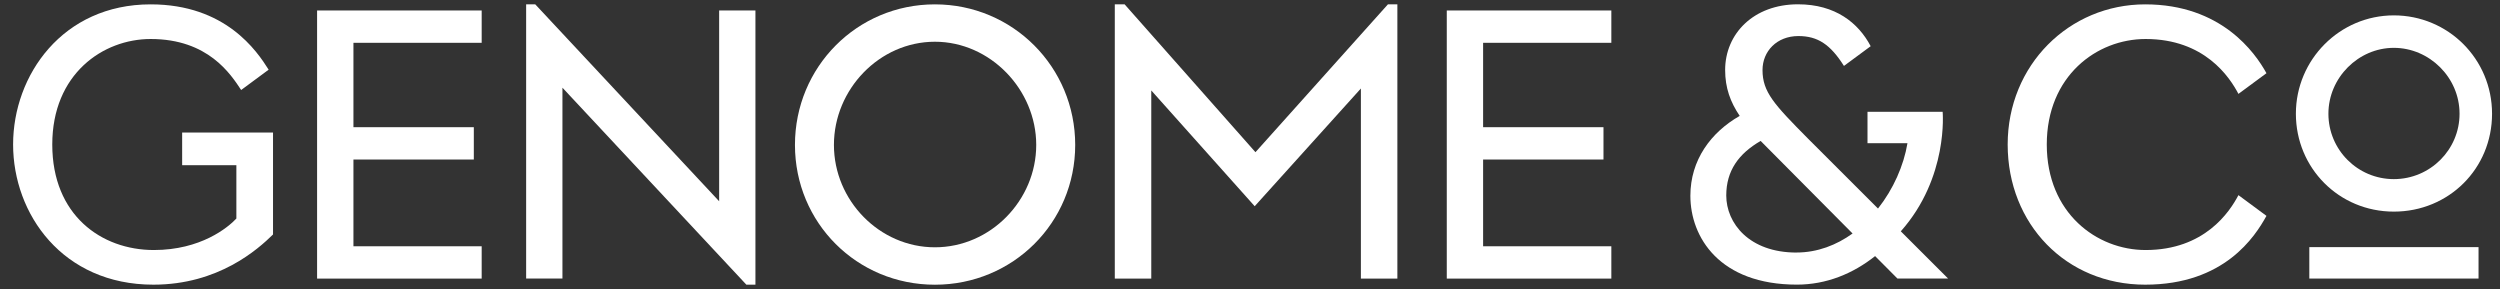
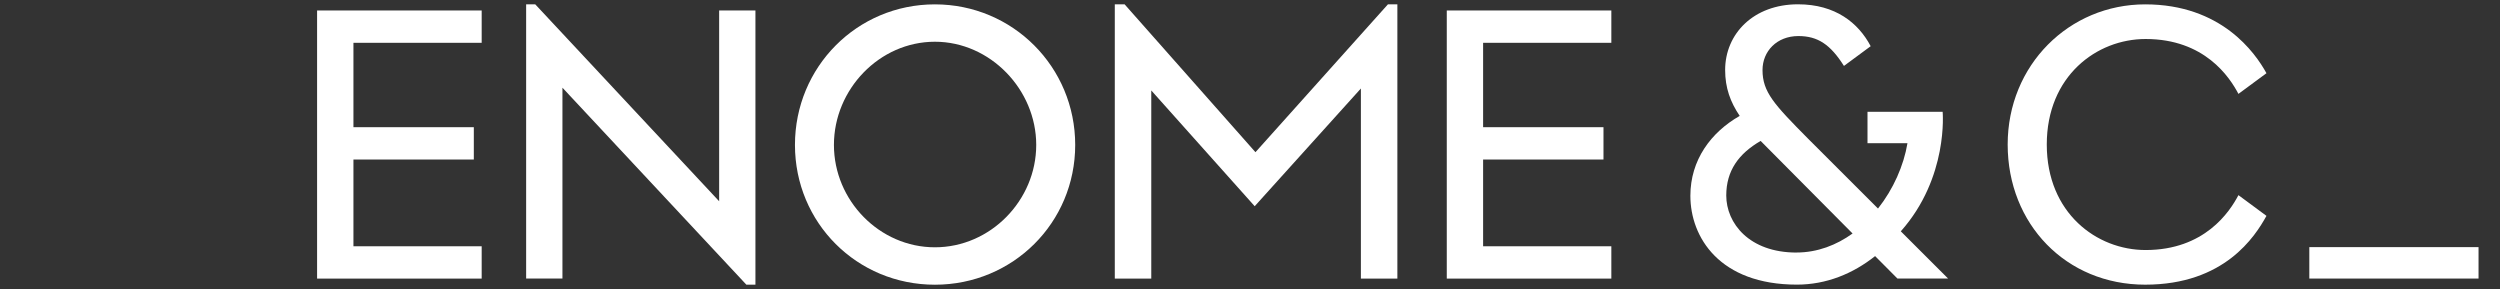
<svg xmlns="http://www.w3.org/2000/svg" width="173" height="20" viewBox="0 0 173 20" fill="none">
  <rect x="0" y="0" width="173" height="20" fill="#333333" stroke="none" />
  <g id="Group">
    <path id="Vector" d="M21.943 0.725H33.332V2.962H24.458V8.802H32.788V11.039H24.458V17.042H33.332V19.279H21.943V0.725Z" fill="white" />
    <path id="Vector_2" d="M38.921 6.07V19.276H36.409V0.298H37.037L49.765 13.927V0.722H52.276V19.699H51.648L38.921 6.07Z" fill="white" />
    <path id="Vector_3" d="M64.695 0.302C59.301 0.302 55.011 4.64 55.011 10.028C55.011 15.417 59.301 19.702 64.695 19.702C70.089 19.702 74.404 15.417 74.404 10.028C74.404 4.64 70.089 0.302 64.695 0.302ZM64.695 17.113C60.866 17.113 57.708 13.881 57.708 10.028C57.708 6.175 60.863 2.888 64.695 2.888C68.527 2.888 71.707 6.203 71.707 10.028C71.707 13.854 68.552 17.113 64.695 17.113Z" fill="white" />
    <path id="Vector_4" d="M77.141 0.302H77.825L86.878 10.532L96.043 0.302H96.698V19.279H94.174V6.123L86.825 14.271L79.668 6.259V19.279H77.144V0.302H77.141Z" fill="white" />
    <path id="Vector_5" d="M100.117 0.725H111.505V2.962H102.631V8.802H110.961V11.039H102.631V17.042H111.505V19.279H100.117V0.725Z" fill="white" />
    <path id="Vector_6" d="M134.808 19.276L131.536 16.007C134.851 12.277 134.431 7.735 134.431 7.735H129.231V9.911H131.996C131.737 11.462 131.019 13.087 129.958 14.431L125.096 9.574C122.77 7.223 121.966 6.37 121.966 4.846C121.966 3.555 122.949 2.495 124.449 2.495C125.795 2.495 126.667 3.085 127.601 4.562L129.451 3.197C128.6 1.581 127.007 0.298 124.422 0.298C121.344 0.298 119.38 2.338 119.38 4.843C119.38 6.082 119.742 7.065 120.388 8.02C118.396 9.157 116.974 11.069 116.974 13.547C116.974 16.415 118.99 19.696 124.344 19.696C126.389 19.696 128.229 18.936 129.757 17.722L131.3 19.273H134.808V19.276ZM124.32 17.477C121.035 17.477 119.457 15.438 119.457 13.526C119.457 11.82 120.311 10.634 121.836 9.753L128.198 16.158C127.088 16.958 125.767 17.474 124.32 17.474V17.477Z" fill="white" />
-     <path id="Vector_7" d="M165.654 1.064C161.918 1.064 158.875 4.117 158.875 7.871C158.875 11.625 161.853 14.644 165.654 14.644C169.456 14.644 172.45 11.669 172.45 7.871C172.45 4.074 169.4 1.064 165.654 1.064ZM170.201 7.871C170.201 10.365 168.163 12.395 165.654 12.395C163.146 12.395 161.126 10.365 161.126 7.871C161.126 5.378 163.199 3.311 165.654 3.311C168.11 3.311 170.201 5.356 170.201 7.871Z" fill="white" />
    <path id="Vector_8" d="M171.515 17.101H159.805V19.276H171.515V17.101Z" fill="white" />
-     <path id="Vector_9" d="M10.616 19.699C4.328 19.699 0.907 14.805 0.907 10.001C0.907 5.196 4.328 0.302 10.425 0.302C15.608 0.302 17.777 3.527 18.59 4.822L16.688 6.228C15.967 5.14 14.408 2.699 10.428 2.699C7.13 2.699 3.617 5.109 3.617 10.001C3.617 14.892 7.016 17.302 10.647 17.302C13.889 17.302 15.769 15.751 16.357 15.123V11.431H12.605V9.172H18.893V16.226C17.845 17.255 15.117 19.699 10.616 19.699Z" fill="white" />
    <path id="Vector_10" d="M148.476 17.302C145.092 17.302 141.637 14.743 141.637 10.001C141.637 5.258 145.092 2.699 148.476 2.699C152.559 2.699 154.288 5.335 154.9 6.497L156.839 5.066C156.051 3.639 153.712 0.302 148.448 0.302C143.184 0.302 138.931 4.501 138.931 10.001C138.931 15.5 142.967 19.699 148.448 19.699C153.929 19.699 156.051 16.366 156.839 14.938L154.9 13.504C154.294 14.66 152.559 17.302 148.476 17.302Z" fill="white" />
  </g>
</svg>